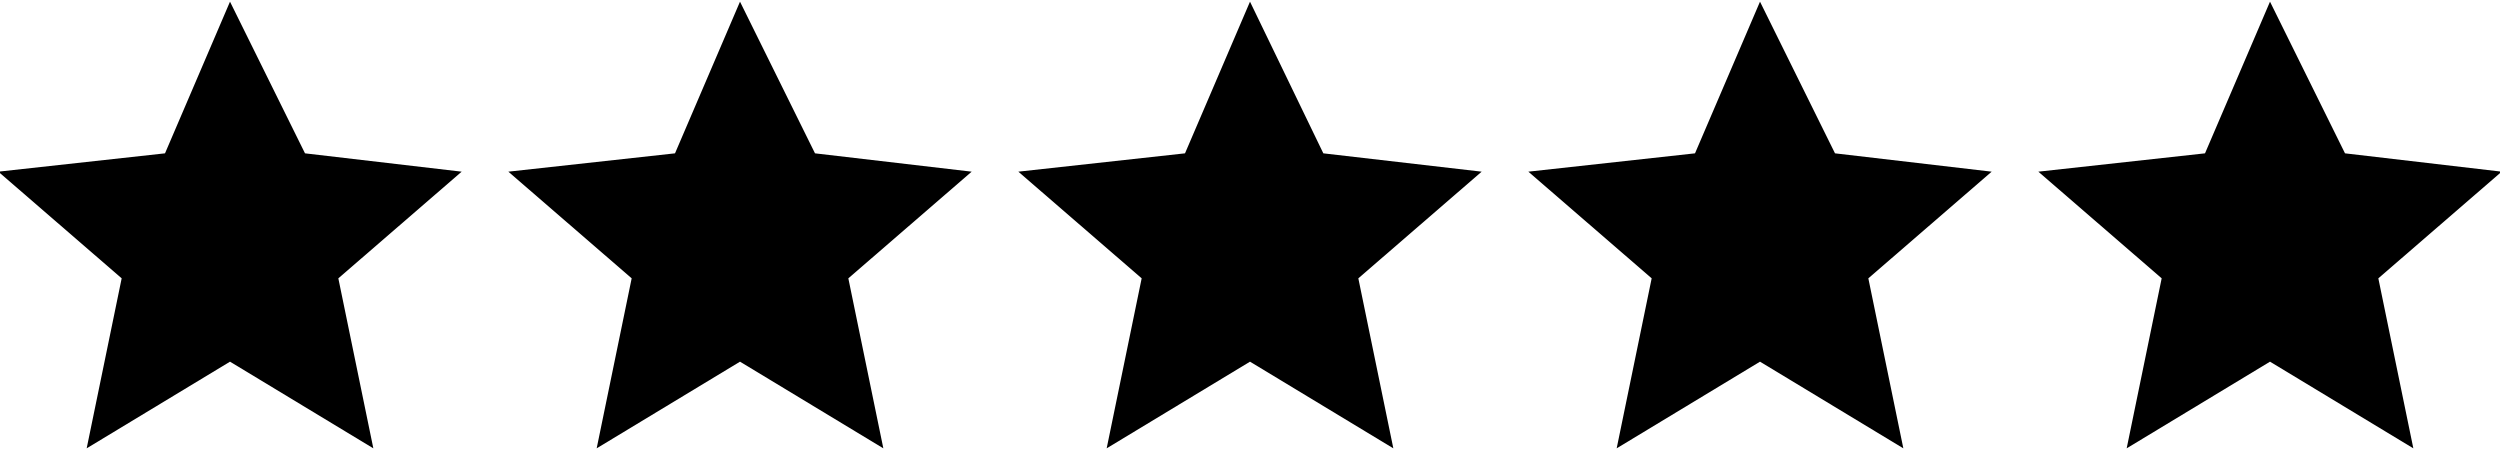
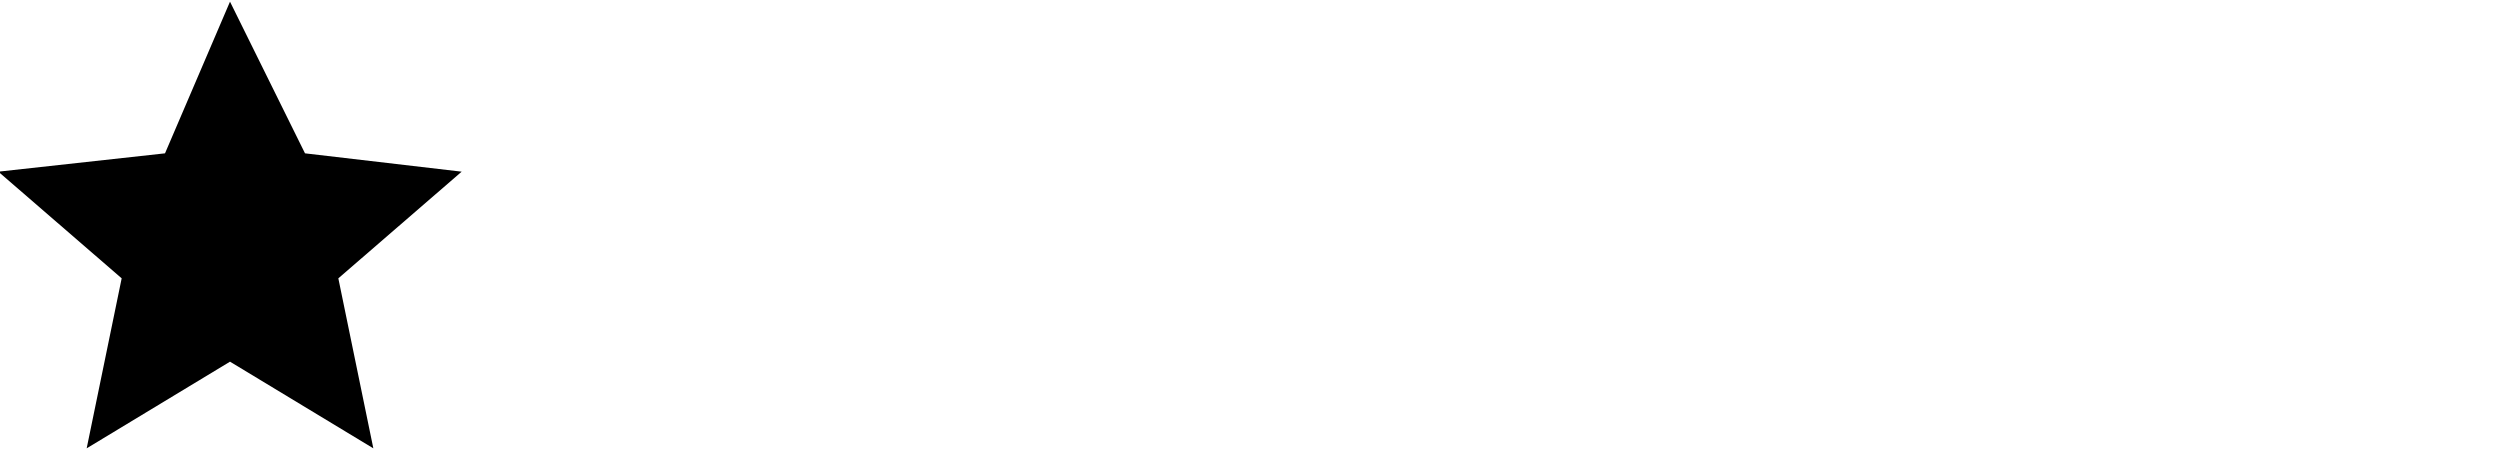
<svg xmlns="http://www.w3.org/2000/svg" version="1.2" viewBox="0 0 150 27" width="150" height="27">
  <title>noun-ratings-1145108-svg</title>
  <style>
		.s0 { fill: #000000 } 
	</style>
  <g id="Layer">
    <path id="Layer" class="s0" d="m13.8 0.1l4.5 9.1 9.4 1.1-7.4 6.4 2.1 10.2-8.6-5.2-8.6 5.2 2.1-10.2-7.4-6.4 10-1.1z" />
-     <path id="Layer" class="s0" d="m44.4 0.1l4.5 9.1 9.4 1.1-7.4 6.4 2.1 10.2-8.6-5.2-8.6 5.2 2.1-10.2-7.4-6.4 10-1.1z" />
-     <path id="Layer" class="s0" d="m75 0.1l4.4 9.1 9.5 1.1-7.4 6.4 2.1 10.2-8.6-5.2-8.6 5.2 2.1-10.2-7.4-6.4 10-1.1z" />
-     <path id="Layer" class="s0" d="m105.6 0.1l4.5 9.1 9.4 1.1-7.4 6.4 2.1 10.2-8.6-5.2-8.6 5.2 2.1-10.2-7.4-6.4 10-1.1z" />
-     <path id="Layer" class="s0" d="m136.2 0.1l4.5 9.1 9.4 1.1-7.4 6.4 2.1 10.2-8.6-5.2-8.6 5.2 2.1-10.2-7.4-6.4 10-1.1z" />
  </g>
</svg>